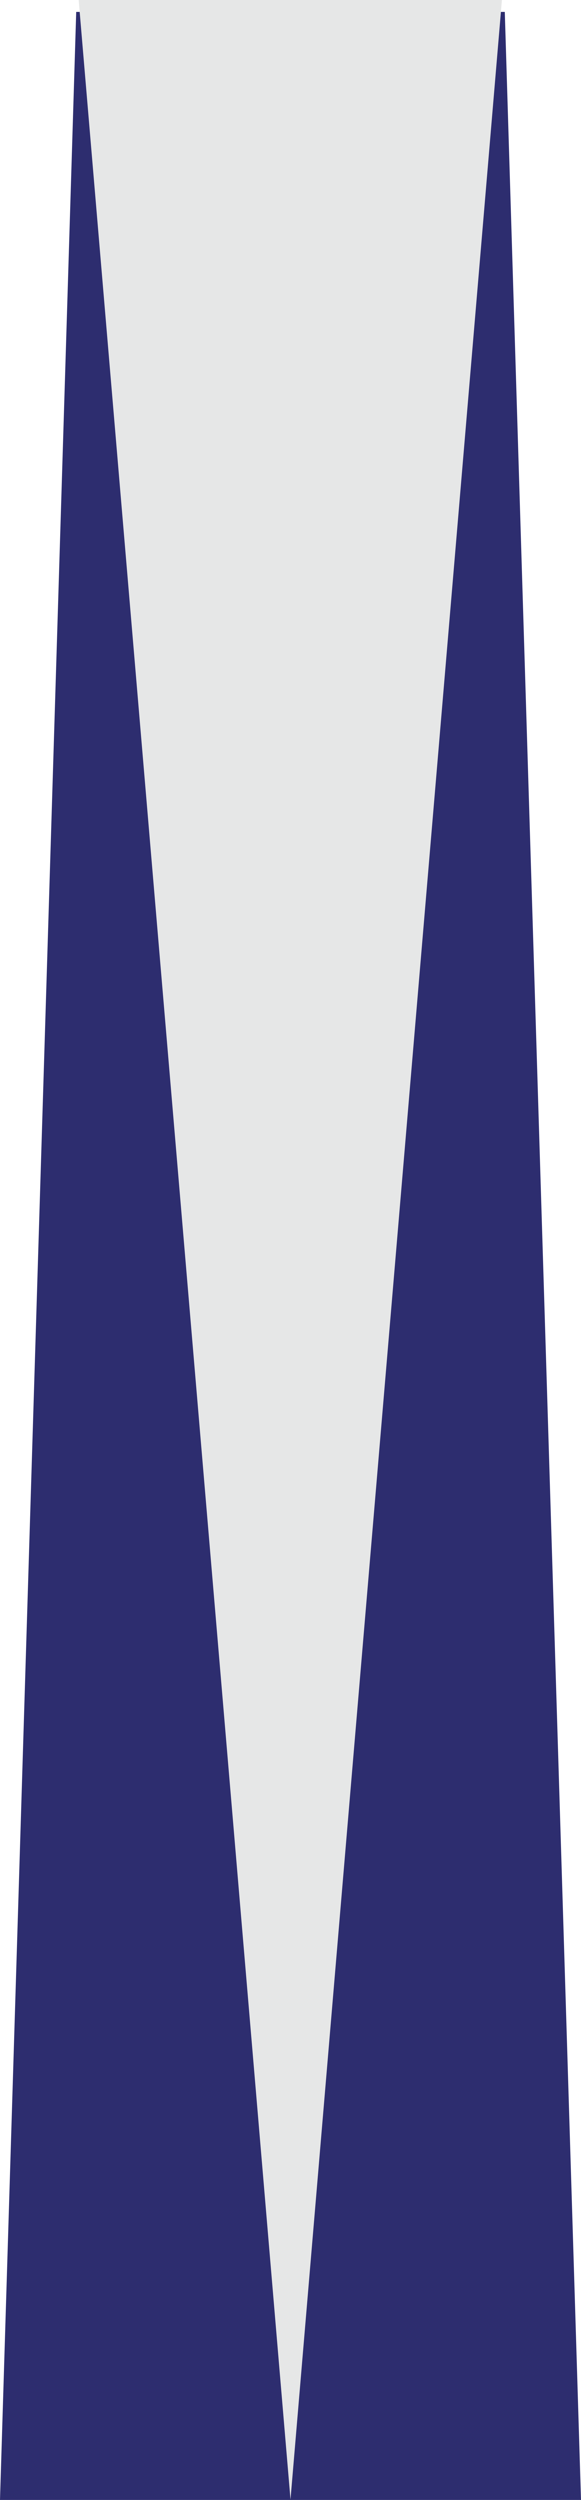
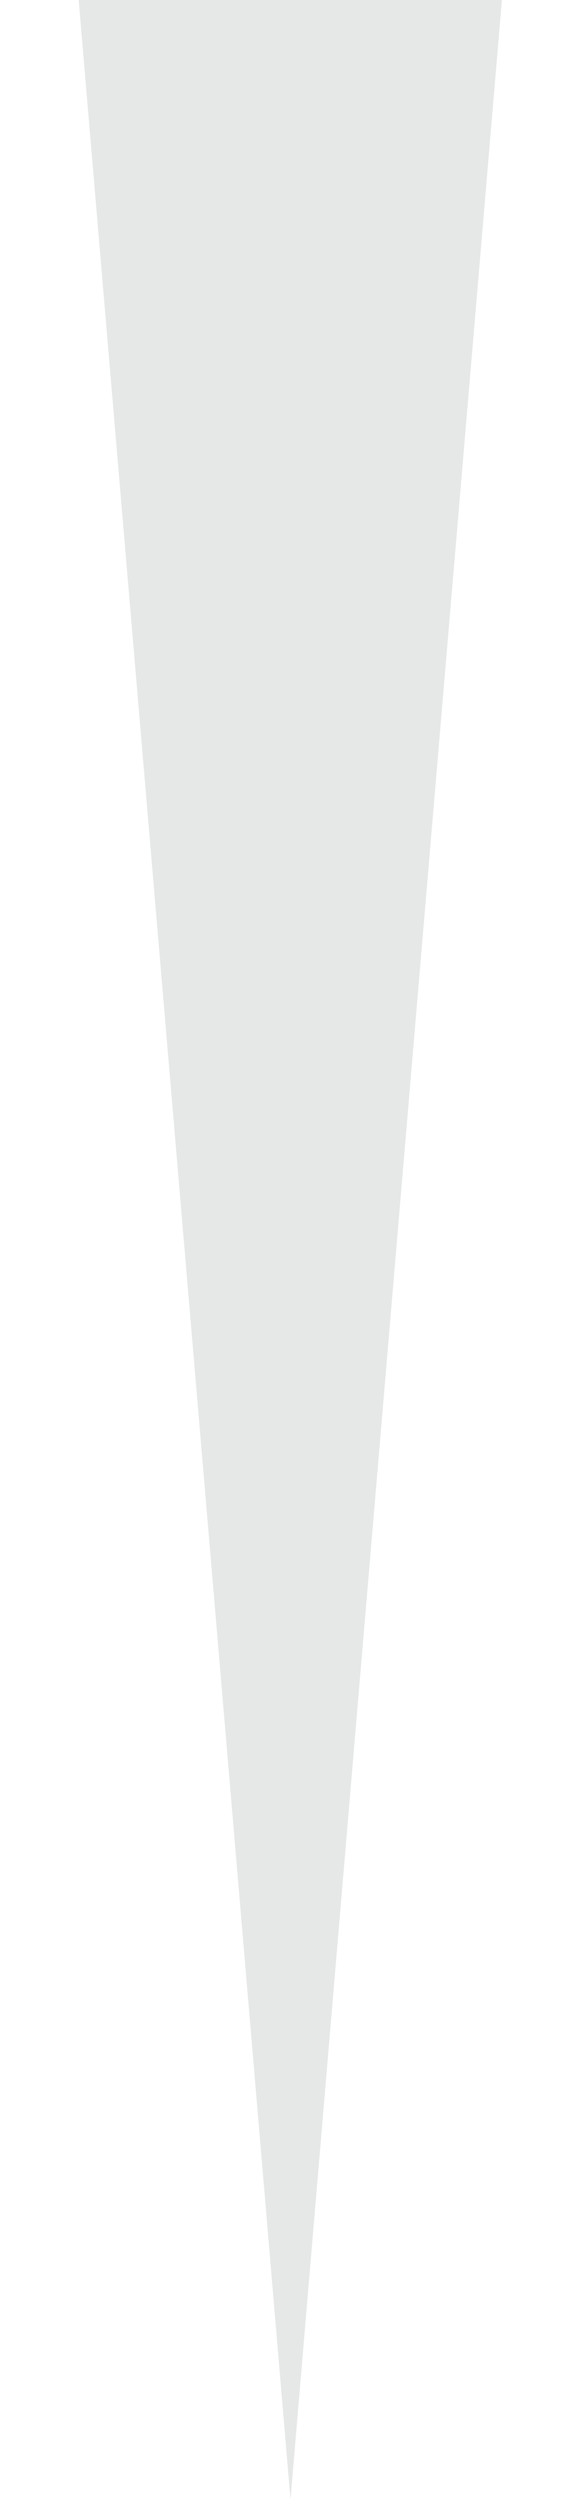
<svg xmlns="http://www.w3.org/2000/svg" id="Layer_2" data-name="Layer 2" viewBox="0 0 14.18 60.91">
  <defs>
    <style>
      .cls-1 {
        fill: #2d2d6f;
      }

      .cls-1, .cls-2 {
        stroke-width: 0px;
      }

      .cls-2 {
        fill: #e6e7e7;
      }
    </style>
  </defs>
  <g id="_시설" data-name="시설">
    <g>
-       <polygon class="cls-1" points="12.32 .29 1.86 .29 0 60.91 14.18 60.91 12.32 .29" />
      <polygon class="cls-2" points="12.25 0 7.09 60.9 1.92 0 12.25 0" />
    </g>
  </g>
</svg>